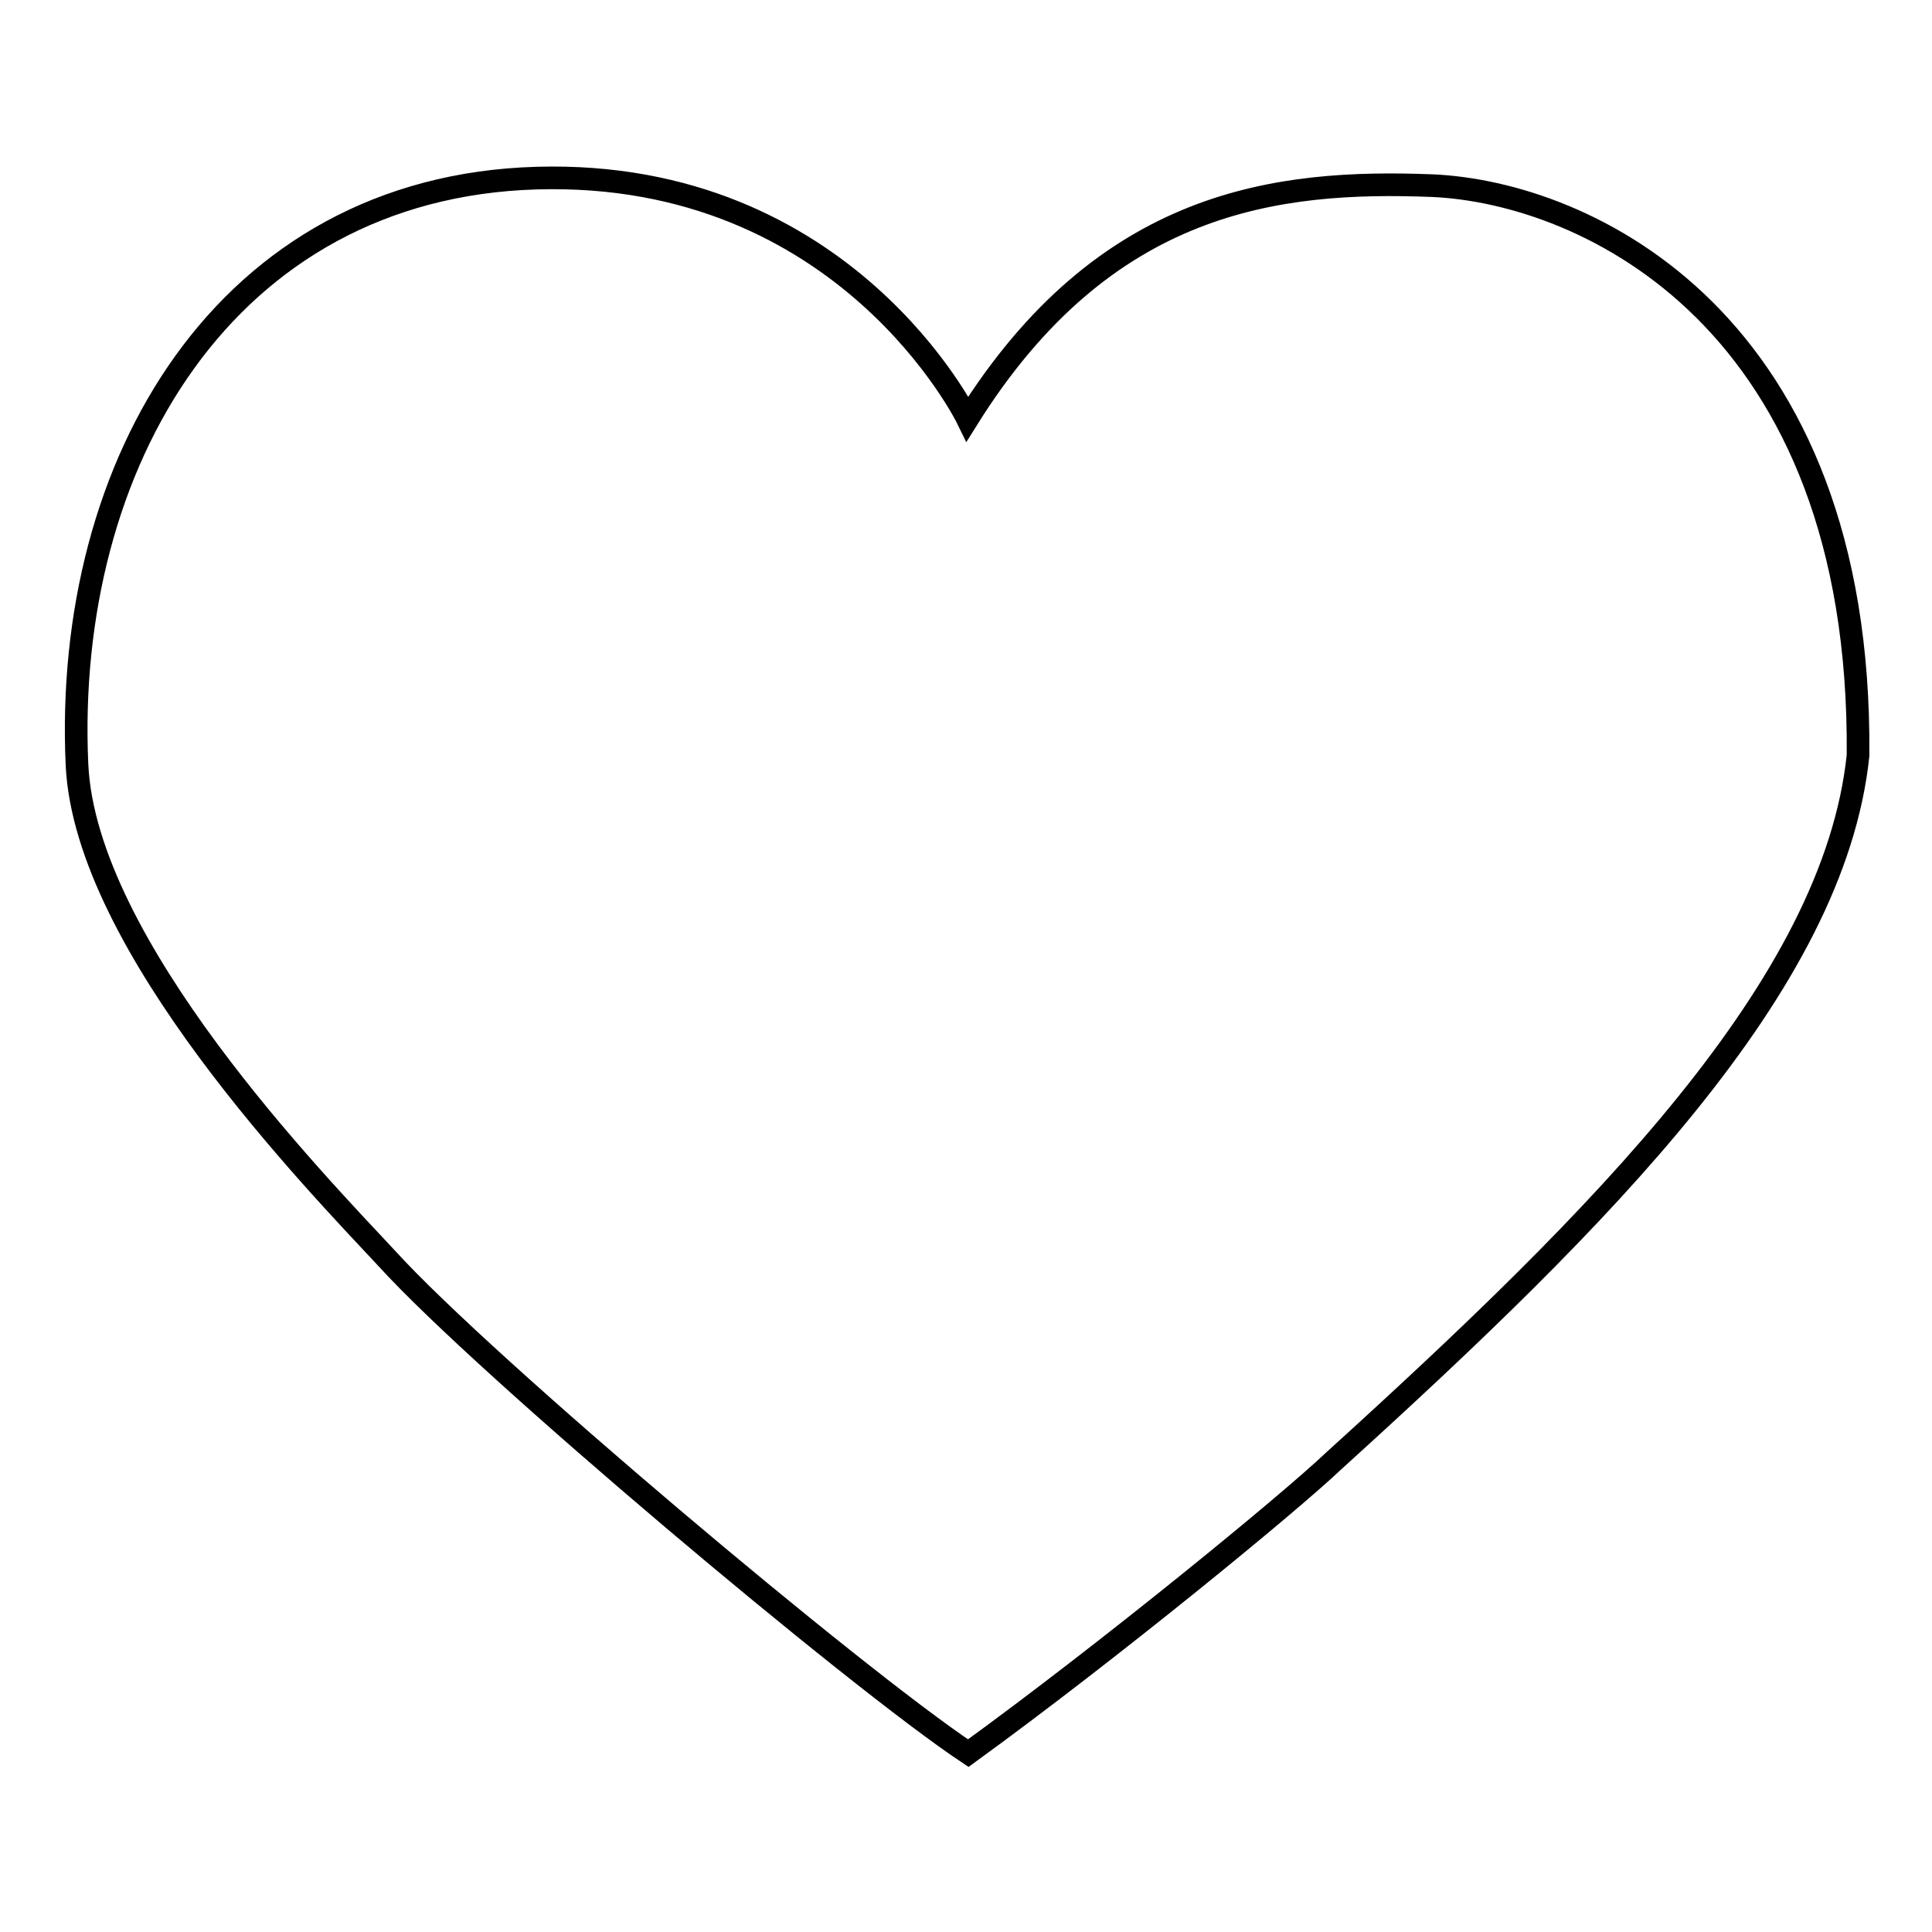
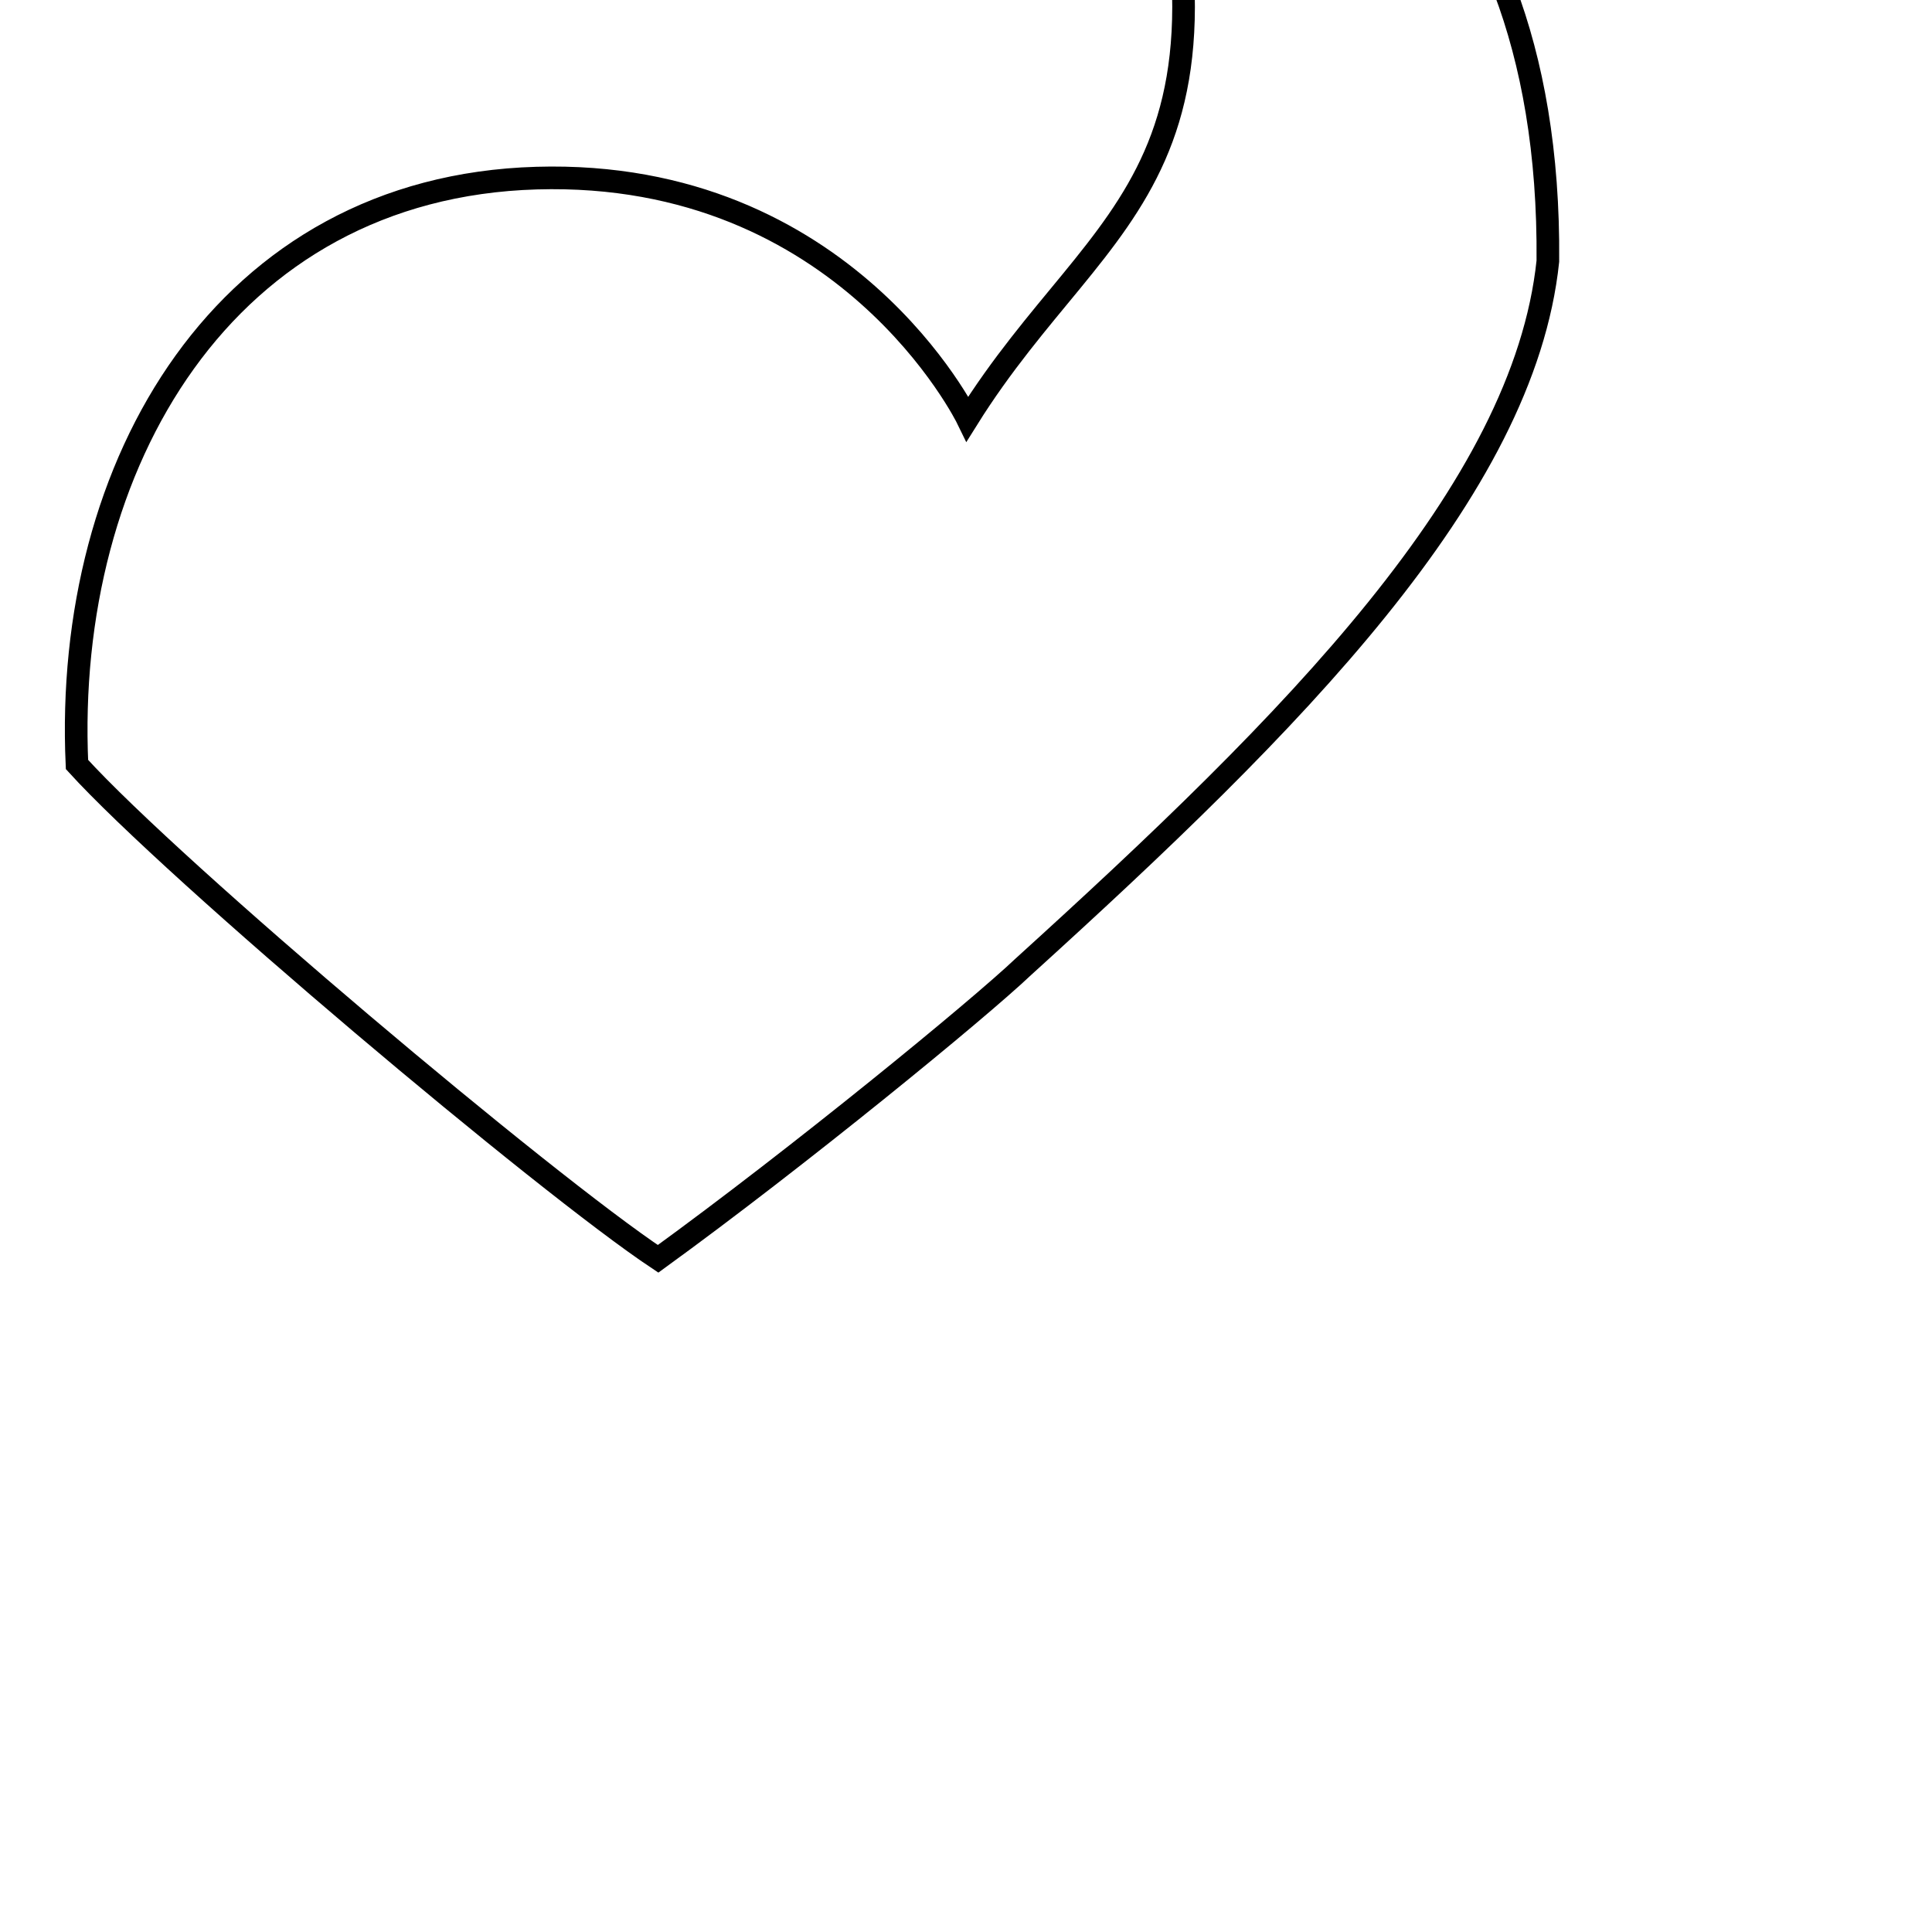
<svg xmlns="http://www.w3.org/2000/svg" version="1.1" x="0px" y="0px" viewBox="0 0 256 256" enable-background="new 0 0 256 256" xml:space="preserve">
  <g>
    <g>
-       <path stroke-width="3" fill-opacity="0" stroke="#000000" d="M128.2,55.5c0,0-16.1-33.1-57.1-31.9c-41.3,1.2-62.7,37.9-60.9,77.7c1.1,24,31.6,55.3,41.1,65.5c13,14.3,62.1,55.6,77,65.5c18.6-13.5,42.4-33,48.4-38.7c35.6-32.3,66.3-63,69.5-93.5c0.5-57.7-36-74.6-56.4-75.5C169.3,23.8,146.4,26.4,128.2,55.5z" />
+       <path stroke-width="3" fill-opacity="0" stroke="#000000" d="M128.2,55.5c0,0-16.1-33.1-57.1-31.9c-41.3,1.2-62.7,37.9-60.9,77.7c13,14.3,62.1,55.6,77,65.5c18.6-13.5,42.4-33,48.4-38.7c35.6-32.3,66.3-63,69.5-93.5c0.5-57.7-36-74.6-56.4-75.5C169.3,23.8,146.4,26.4,128.2,55.5z" />
    </g>
  </g>
</svg>